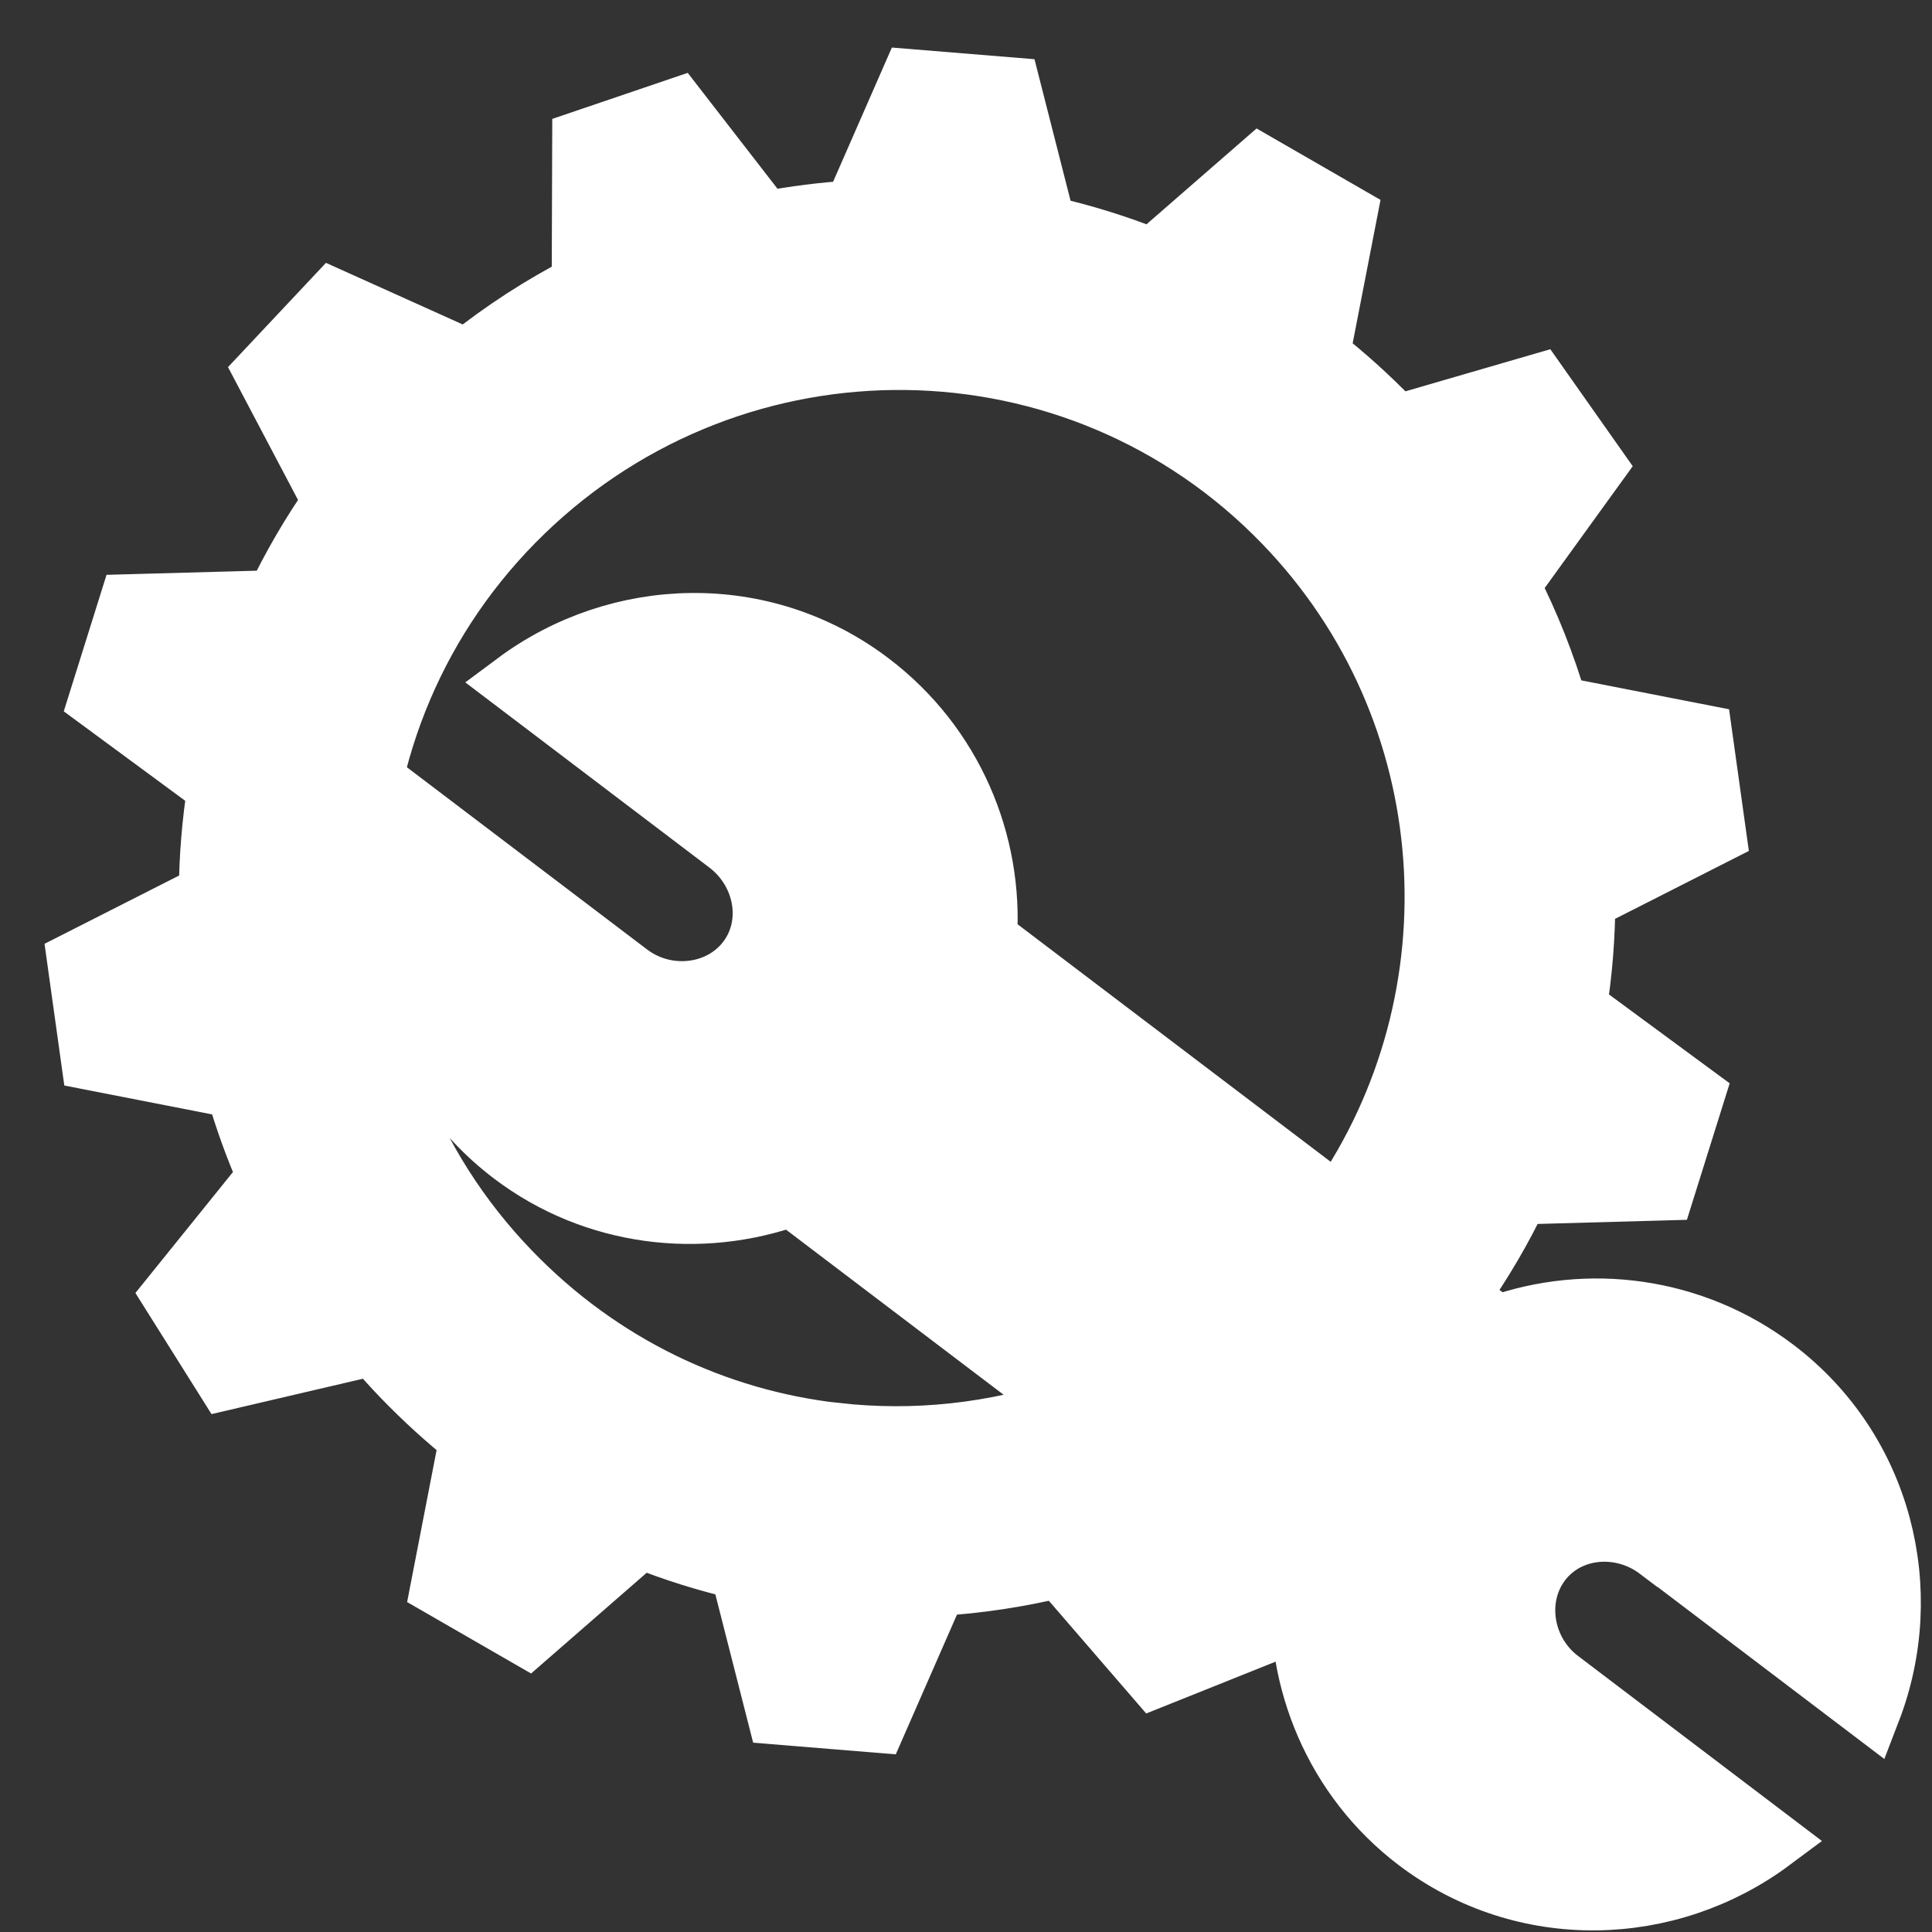
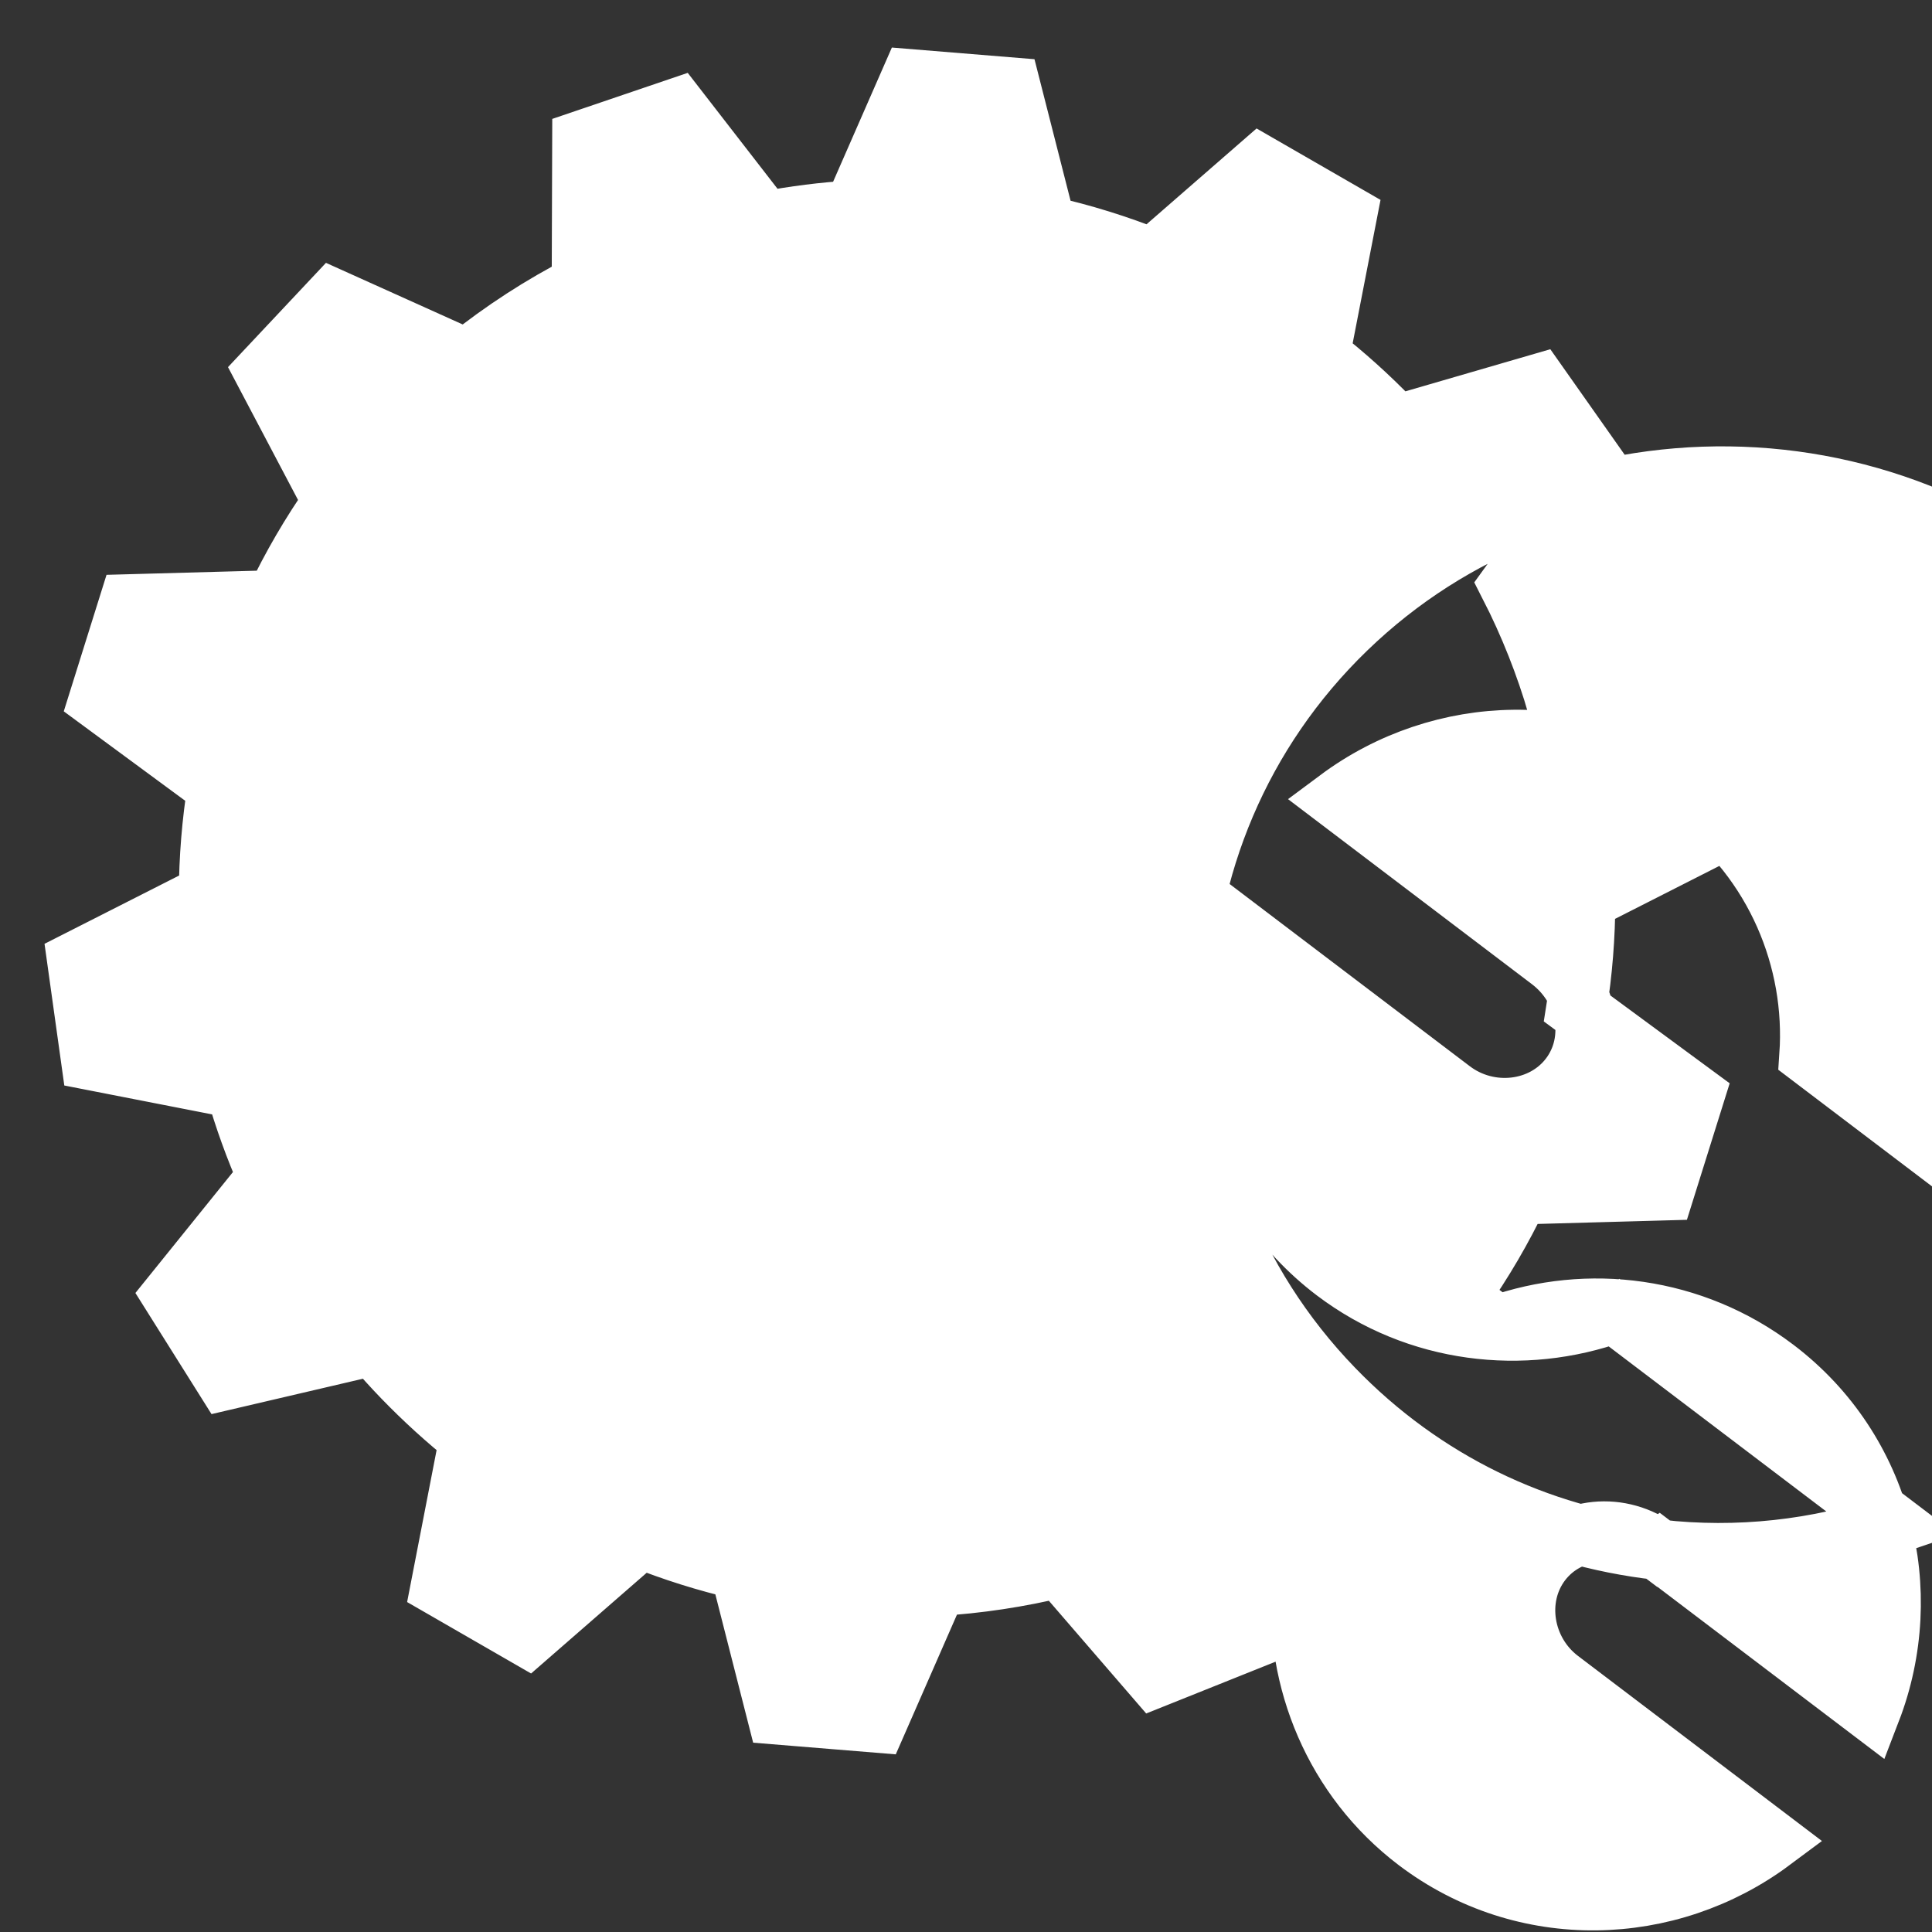
<svg xmlns="http://www.w3.org/2000/svg" fill="#ffffff" width="800px" height="800px" viewBox="0 0 32 32" version="1.1" stroke="#ffffff">
  <rect x="0" y="0" width="32" height="32" fill="#333333" stroke="none" />
  <g id="SVGRepo_bgCarrier" stroke-width="0" />
  <g id="SVGRepo_tracerCarrier" stroke-linecap="round" stroke-linejoin="round" />
  <g id="SVGRepo_iconCarrier">
    <title>repair</title>
-     <path d="M27.472 25.67l3.511 2.664c0.764-1.983 0.2-4.311-1.579-5.661-1.368-1.038-3.108-1.248-4.61-0.713l-0.532-0.403-0.070-0.132c0.37-0.526 0.691-1.076 0.961-1.644l2.417-0.067 0.495-1.58-1.953-1.438c0.095-0.591 0.142-1.189 0.143-1.786l2.167-1.1-0.229-1.64-2.392-0.468c-0.2-0.688-0.466-1.362-0.798-2.011l1.426-1.973-0.954-1.354-2.347 0.682c-0.029-0.031-0.058-0.062-0.088-0.093-0.375-0.388-0.771-0.743-1.184-1.066l0.451-2.321-1.435-0.827-1.781 1.551c-0.577-0.232-1.169-0.415-1.769-0.549l-0.584-2.291-1.651-0.135-0.951 2.172c-0.492 0.030-0.982 0.091-1.468 0.185l-1.454-1.877-1.568 0.533-0.008 2.39c-0.664 0.342-1.303 0.753-1.904 1.236l-2.215-0.998-1.134 1.207 1.134 2.151c-0.366 0.521-0.683 1.067-0.951 1.63l-2.433 0.067-0.495 1.58 1.966 1.448c-0.094 0.586-0.142 1.179-0.144 1.772l-2.18 1.106 0.229 1.64 2.394 0.468c0.143 0.498 0.319 0.989 0.531 1.468l-1.58 1.959 0.881 1.402 2.453-0.573c0.154 0.181 0.315 0.359 0.482 0.532 0.353 0.365 0.723 0.701 1.107 1.008l-0.477 2.459 1.435 0.827 1.873-1.632c0.538 0.216 1.089 0.389 1.649 0.519l0.612 2.401 1.651 0.135 0.991-2.263c0.686-0.041 1.369-0.144 2.041-0.308l1.576 1.825 1.538-0.616-0.083-1.685 0.974 0.739c-0.115 1.597 0.543 3.233 1.909 4.271 1.778 1.349 4.172 1.266 5.877-0.004l-3.51-2.663c-0.619-0.469-0.762-1.358-0.312-1.952s1.328-0.672 1.946-0.202zM13.845 23.736c-1.985-0.224-3.892-1.12-5.388-2.669-3.421-3.538-3.323-9.167 0.216-12.587s9.17-3.36 12.59 0.178c3.012 3.115 3.293 7.878 0.903 11.308l-5.822-4.417c0.11-1.589-0.561-3.21-1.928-4.247-1.778-1.349-4.172-1.266-5.877 0.004l3.51 2.663c0.618 0.469 0.78 1.334 0.33 1.929s-1.346 0.696-1.964 0.226l-3.51-2.663c-0.763 1.983-0.2 4.311 1.579 5.661 1.367 1.036 3.121 1.229 4.628 0.688l4.617 3.503c-1.254 0.428-2.582 0.569-3.883 0.422z" />
+     <path d="M27.472 25.67l3.511 2.664c0.764-1.983 0.2-4.311-1.579-5.661-1.368-1.038-3.108-1.248-4.61-0.713l-0.532-0.403-0.070-0.132c0.37-0.526 0.691-1.076 0.961-1.644l2.417-0.067 0.495-1.58-1.953-1.438c0.095-0.591 0.142-1.189 0.143-1.786l2.167-1.1-0.229-1.64-2.392-0.468c-0.2-0.688-0.466-1.362-0.798-2.011l1.426-1.973-0.954-1.354-2.347 0.682c-0.029-0.031-0.058-0.062-0.088-0.093-0.375-0.388-0.771-0.743-1.184-1.066l0.451-2.321-1.435-0.827-1.781 1.551c-0.577-0.232-1.169-0.415-1.769-0.549l-0.584-2.291-1.651-0.135-0.951 2.172c-0.492 0.030-0.982 0.091-1.468 0.185l-1.454-1.877-1.568 0.533-0.008 2.39c-0.664 0.342-1.303 0.753-1.904 1.236l-2.215-0.998-1.134 1.207 1.134 2.151c-0.366 0.521-0.683 1.067-0.951 1.63l-2.433 0.067-0.495 1.58 1.966 1.448c-0.094 0.586-0.142 1.179-0.144 1.772l-2.18 1.106 0.229 1.64 2.394 0.468c0.143 0.498 0.319 0.989 0.531 1.468l-1.58 1.959 0.881 1.402 2.453-0.573c0.154 0.181 0.315 0.359 0.482 0.532 0.353 0.365 0.723 0.701 1.107 1.008l-0.477 2.459 1.435 0.827 1.873-1.632c0.538 0.216 1.089 0.389 1.649 0.519l0.612 2.401 1.651 0.135 0.991-2.263c0.686-0.041 1.369-0.144 2.041-0.308l1.576 1.825 1.538-0.616-0.083-1.685 0.974 0.739c-0.115 1.597 0.543 3.233 1.909 4.271 1.778 1.349 4.172 1.266 5.877-0.004l-3.51-2.663c-0.619-0.469-0.762-1.358-0.312-1.952s1.328-0.672 1.946-0.202zc-1.985-0.224-3.892-1.12-5.388-2.669-3.421-3.538-3.323-9.167 0.216-12.587s9.17-3.36 12.59 0.178c3.012 3.115 3.293 7.878 0.903 11.308l-5.822-4.417c0.11-1.589-0.561-3.21-1.928-4.247-1.778-1.349-4.172-1.266-5.877 0.004l3.51 2.663c0.618 0.469 0.78 1.334 0.33 1.929s-1.346 0.696-1.964 0.226l-3.51-2.663c-0.763 1.983-0.2 4.311 1.579 5.661 1.367 1.036 3.121 1.229 4.628 0.688l4.617 3.503c-1.254 0.428-2.582 0.569-3.883 0.422z" />
  </g>
</svg>